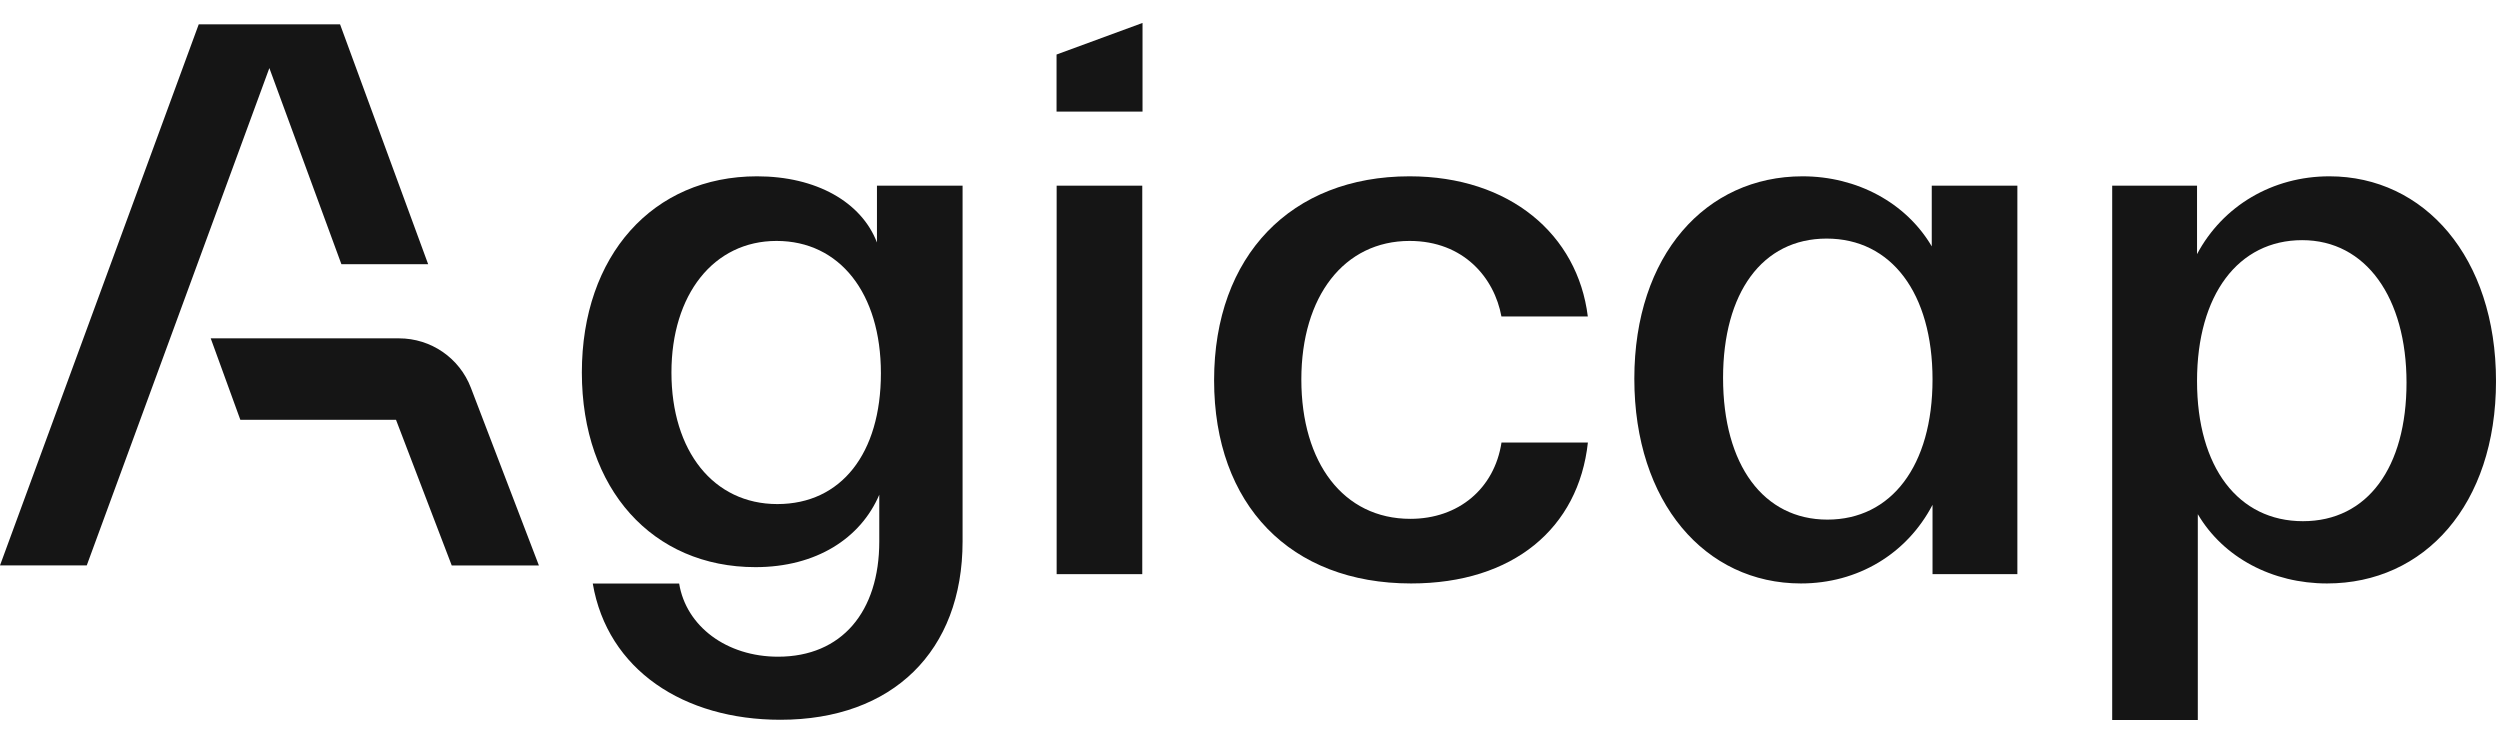
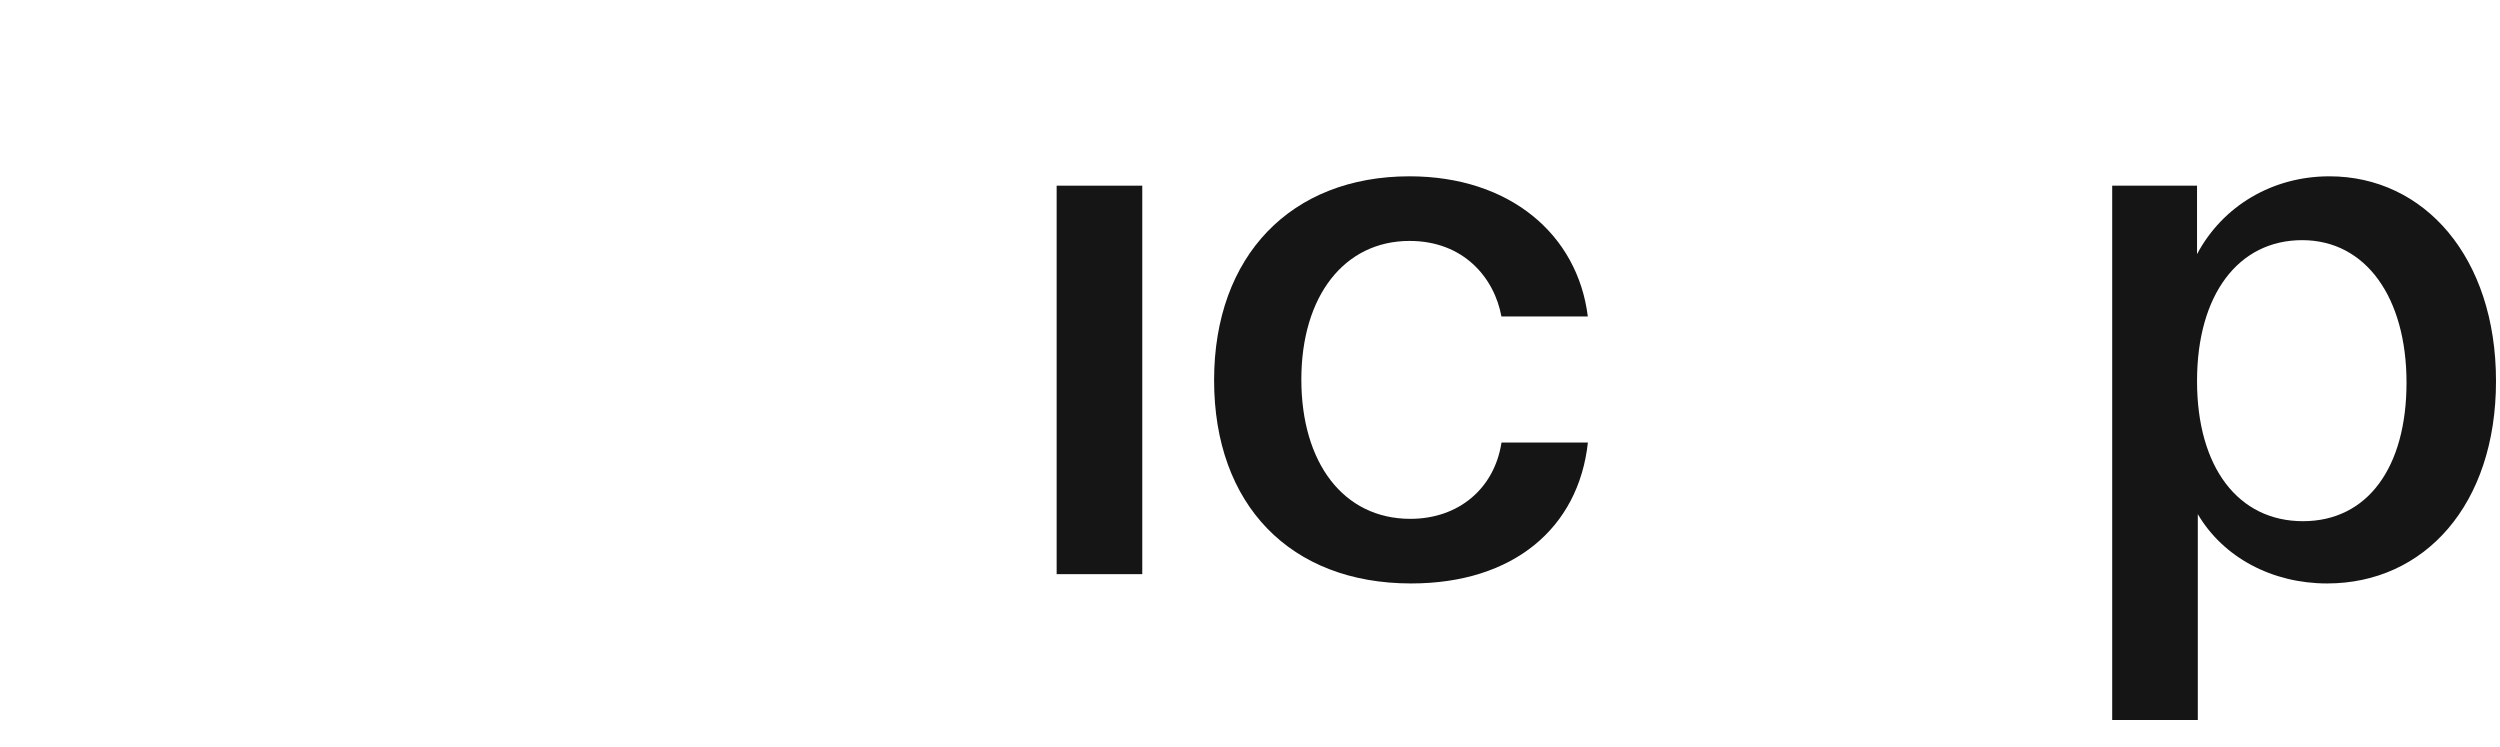
<svg xmlns="http://www.w3.org/2000/svg" width="97" height="29" viewBox="0 0 97 29" fill="none">
  <g clip-path="url(#clip0_7883_98589)">
    <path d="M90.38 6.841C94.064 6.841 96.845 9.982 96.845 14.785C96.845 19.588 94.067 22.638 90.289 22.638C88.174 22.638 86.271 21.642 85.275 19.95V27.935H81.953V7.203H85.245V9.861C86.241 7.987 88.174 6.841 90.38 6.841ZM85.245 14.785C85.245 18.137 86.847 20.222 89.354 20.222C91.861 20.222 93.373 18.137 93.373 14.845C93.373 11.553 91.801 9.318 89.324 9.318C86.847 9.318 85.245 11.433 85.245 14.785Z" fill="#151515" />
-     <path d="M69.877 22.638C66.161 22.638 63.412 19.497 63.412 14.694C63.412 9.891 66.191 6.841 69.938 6.841C72.053 6.841 73.957 7.867 74.952 9.559V7.203H78.274V22.276H74.982V19.588C73.987 21.492 72.083 22.638 69.877 22.638ZM66.855 14.664C66.855 18.046 68.427 20.161 70.903 20.161C73.38 20.161 74.982 18.076 74.982 14.724C74.982 11.372 73.38 9.257 70.873 9.257C68.366 9.257 66.855 11.372 66.855 14.664Z" fill="#151515" />
    <path d="M54.75 22.638C50.067 22.638 47.107 19.588 47.107 14.755C47.107 9.921 50.097 6.841 54.689 6.841C58.587 6.841 61.215 9.107 61.607 12.278H58.255C57.984 10.796 56.804 9.348 54.692 9.348C52.155 9.348 50.492 11.493 50.492 14.724C50.492 17.956 52.124 20.131 54.722 20.131C56.596 20.131 57.984 18.954 58.258 17.171H61.61C61.248 20.493 58.711 22.638 54.752 22.638H54.75Z" fill="#151515" />
    <path d="M40.998 22.277V7.204H44.32V22.277H40.998Z" fill="#151515" />
-     <path fill-rule="evenodd" clip-rule="evenodd" d="M44.33 0.89V4.329H40.994V2.116L44.33 0.89Z" fill="#151515" />
-     <path d="M30.279 27.927C26.532 27.927 23.572 25.993 22.999 22.641H26.351C26.622 24.303 28.194 25.48 30.188 25.48C32.665 25.48 34.116 23.727 34.116 21.009V19.196C33.392 20.888 31.669 22.005 29.313 22.005C25.325 22.005 22.576 18.984 22.576 14.453C22.576 9.921 25.325 6.841 29.373 6.841C31.669 6.841 33.422 7.837 34.026 9.408V7.203H37.348V21.009C37.348 25.269 34.629 27.927 30.279 27.927ZM26.052 14.453C26.052 17.503 27.684 19.558 30.161 19.558C32.638 19.558 34.179 17.594 34.179 14.483C34.179 11.372 32.577 9.348 30.131 9.348C27.684 9.348 26.052 11.433 26.052 14.453Z" fill="#151515" />
-     <path fill-rule="evenodd" clip-rule="evenodd" d="M7.711 0.943L0 21.938H3.366L10.451 2.641L13.246 10.25H16.612L13.194 0.943H11.076H7.711Z" fill="#151515" />
-     <path fill-rule="evenodd" clip-rule="evenodd" d="M9.328 16.288H15.365L17.527 21.939H20.909L18.27 15.045C17.829 13.89 16.721 13.128 15.483 13.128H8.176L9.325 16.288H9.328Z" fill="#151515" />
  </g>
  <defs>
    <clipPath id="clip0_7883_98589">
      <rect width="96.844" height="27.047" fill="white" transform="translate(0 0.889)" />
    </clipPath>
  </defs>
</svg>